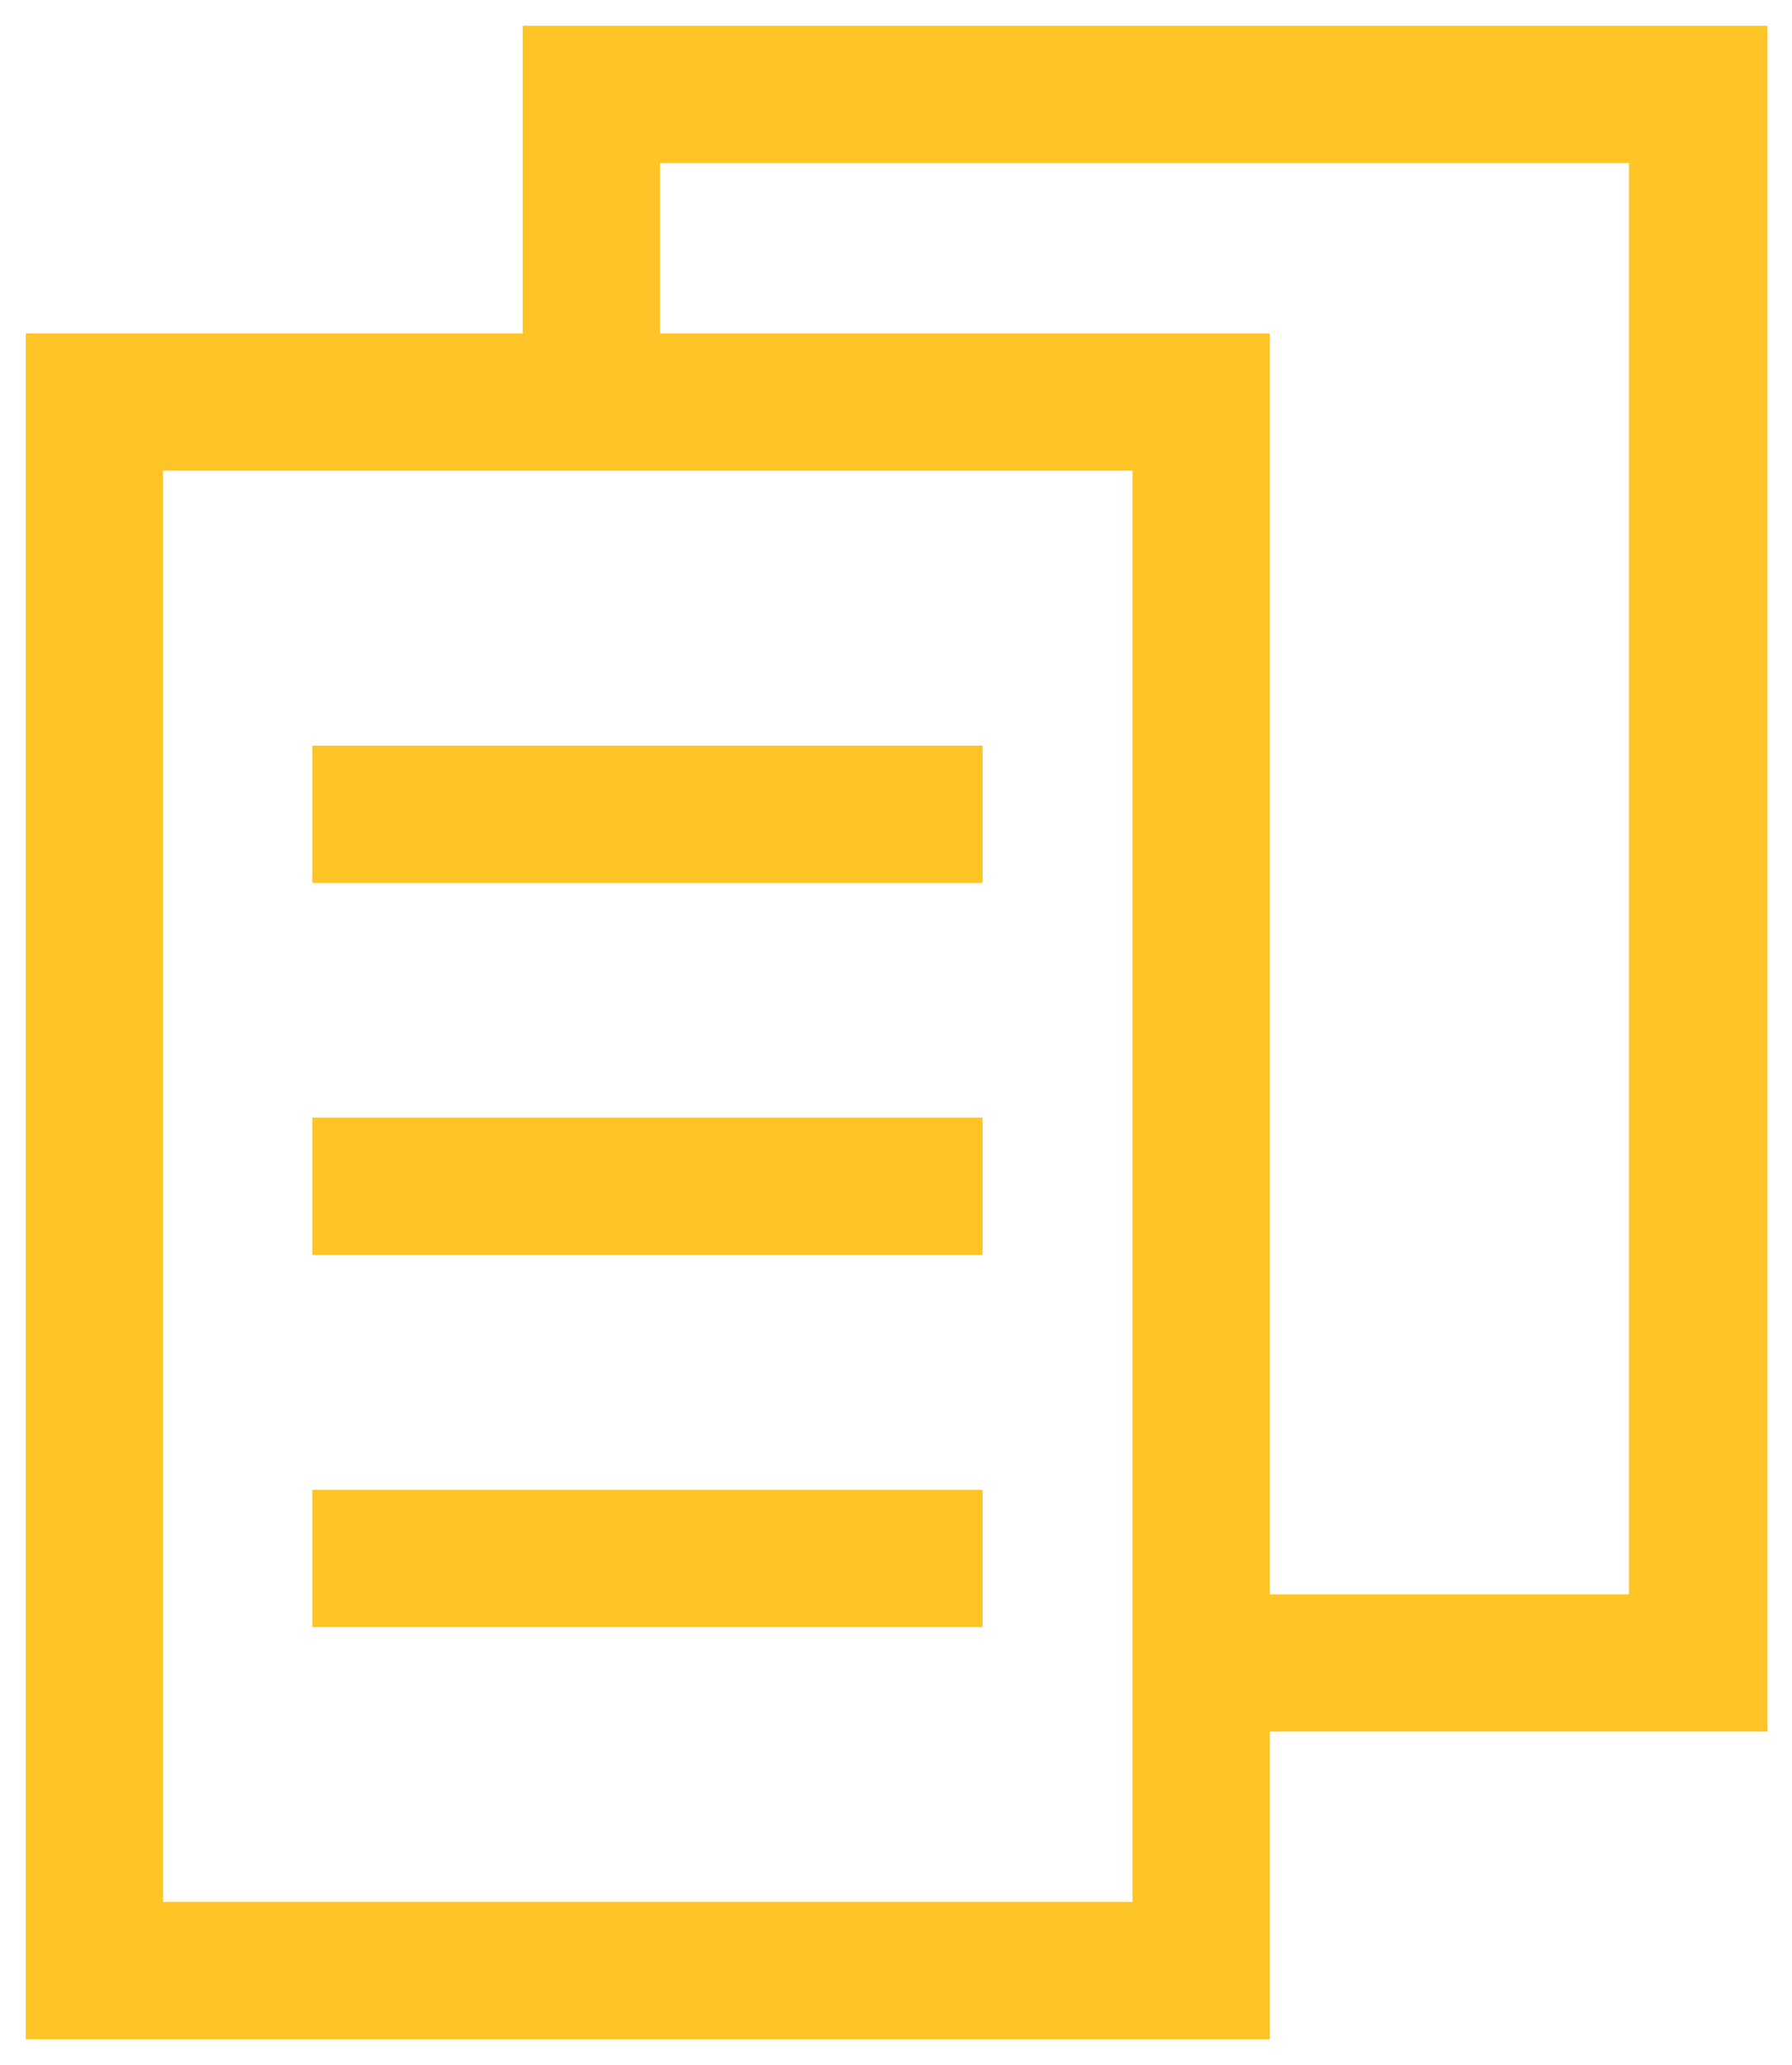
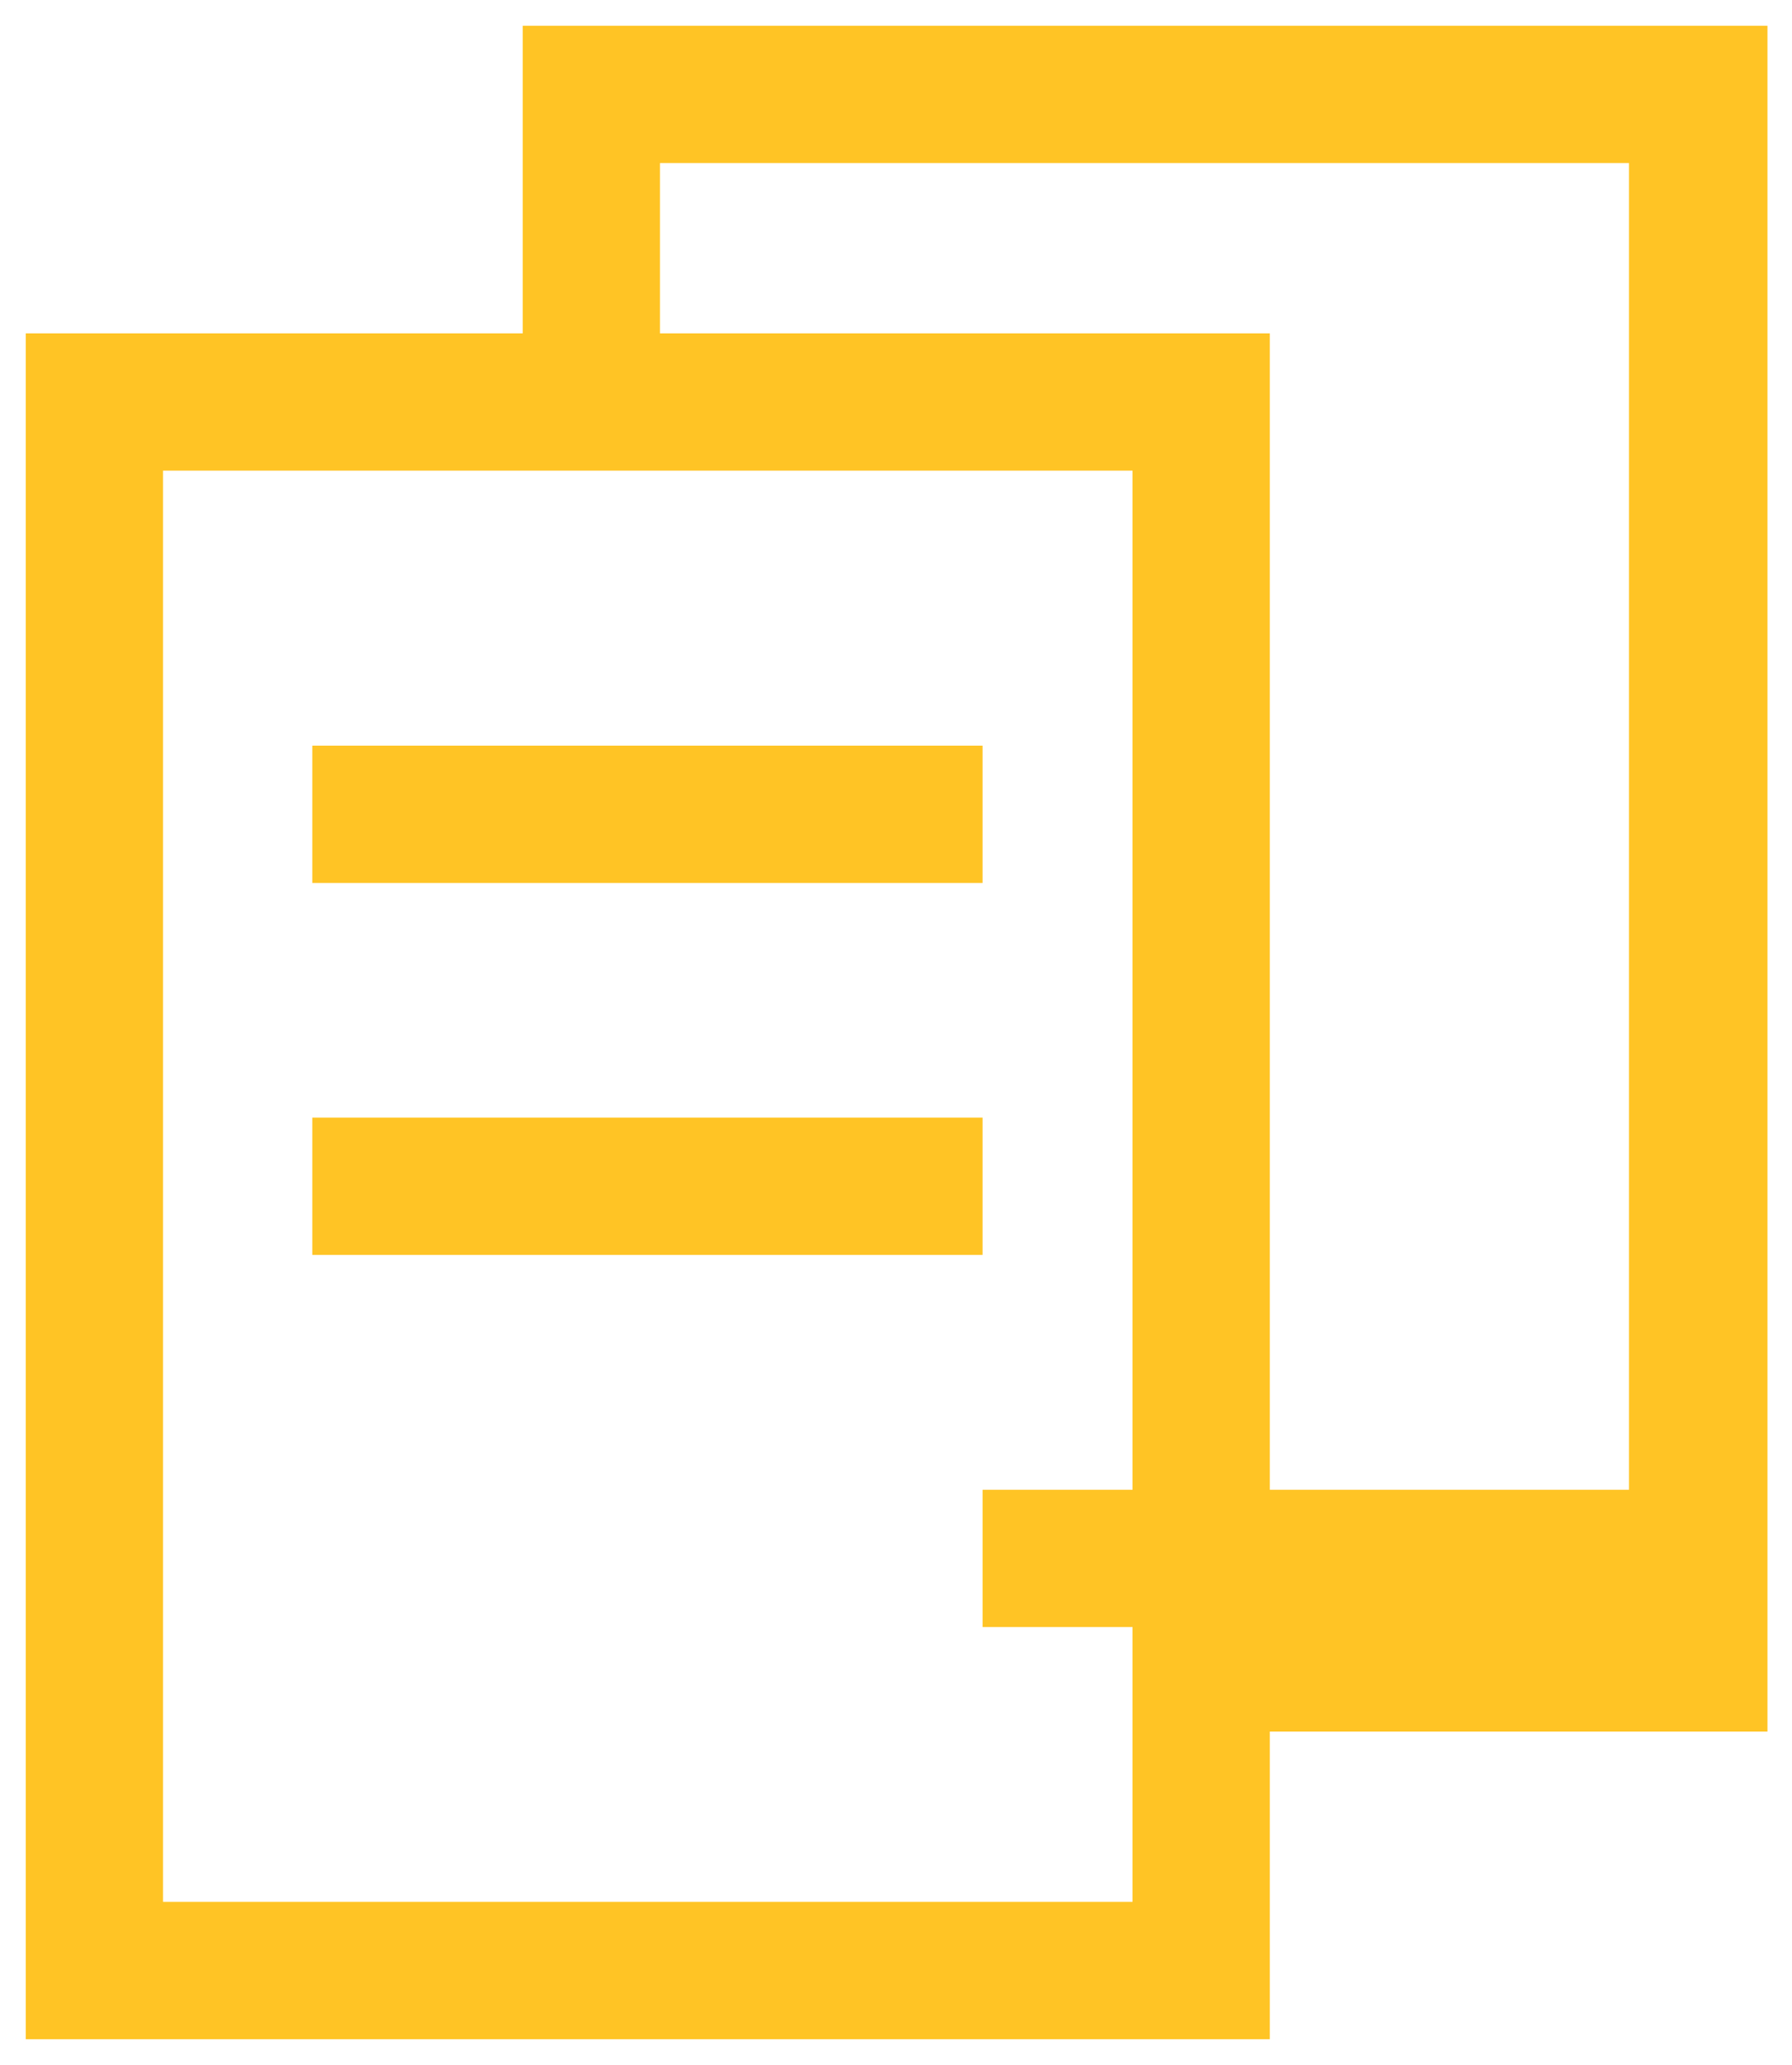
<svg xmlns="http://www.w3.org/2000/svg" version="1.1" id="Layer_1" x="0px" y="0px" viewBox="0 0 104.43 120.3" style="enable-background:new 0 0 104.43 120.3;" xml:space="preserve">
  <style type="text/css">
	.st0{fill:#FFC425;}
</style>
  <title>SiteIcons_EXPANDED</title>
-   <path class="st0" d="M30.46,19.42H1.5v99.38H74v-17.92h29V1.5H30.46V19.42z M66,110.8H9.5V27.42H66V110.8z M38.46,9.5h56.47v83.38  H74V19.42H38.46V9.5z M57.26,65.11H18.2v8h39.06V65.11z M57.26,43.44H18.2v8h39.06V43.44z M57.26,86.79H18.2v8h39.06V86.79z" />
+   <path class="st0" d="M30.46,19.42H1.5v99.38H74v-17.92h29V1.5H30.46V19.42z M66,110.8H9.5V27.42H66V110.8z M38.46,9.5h56.47v83.38  H74V19.42H38.46V9.5z M57.26,65.11H18.2v8h39.06V65.11z M57.26,43.44H18.2v8h39.06V43.44z M57.26,86.79v8h39.06V86.79z" />
</svg>